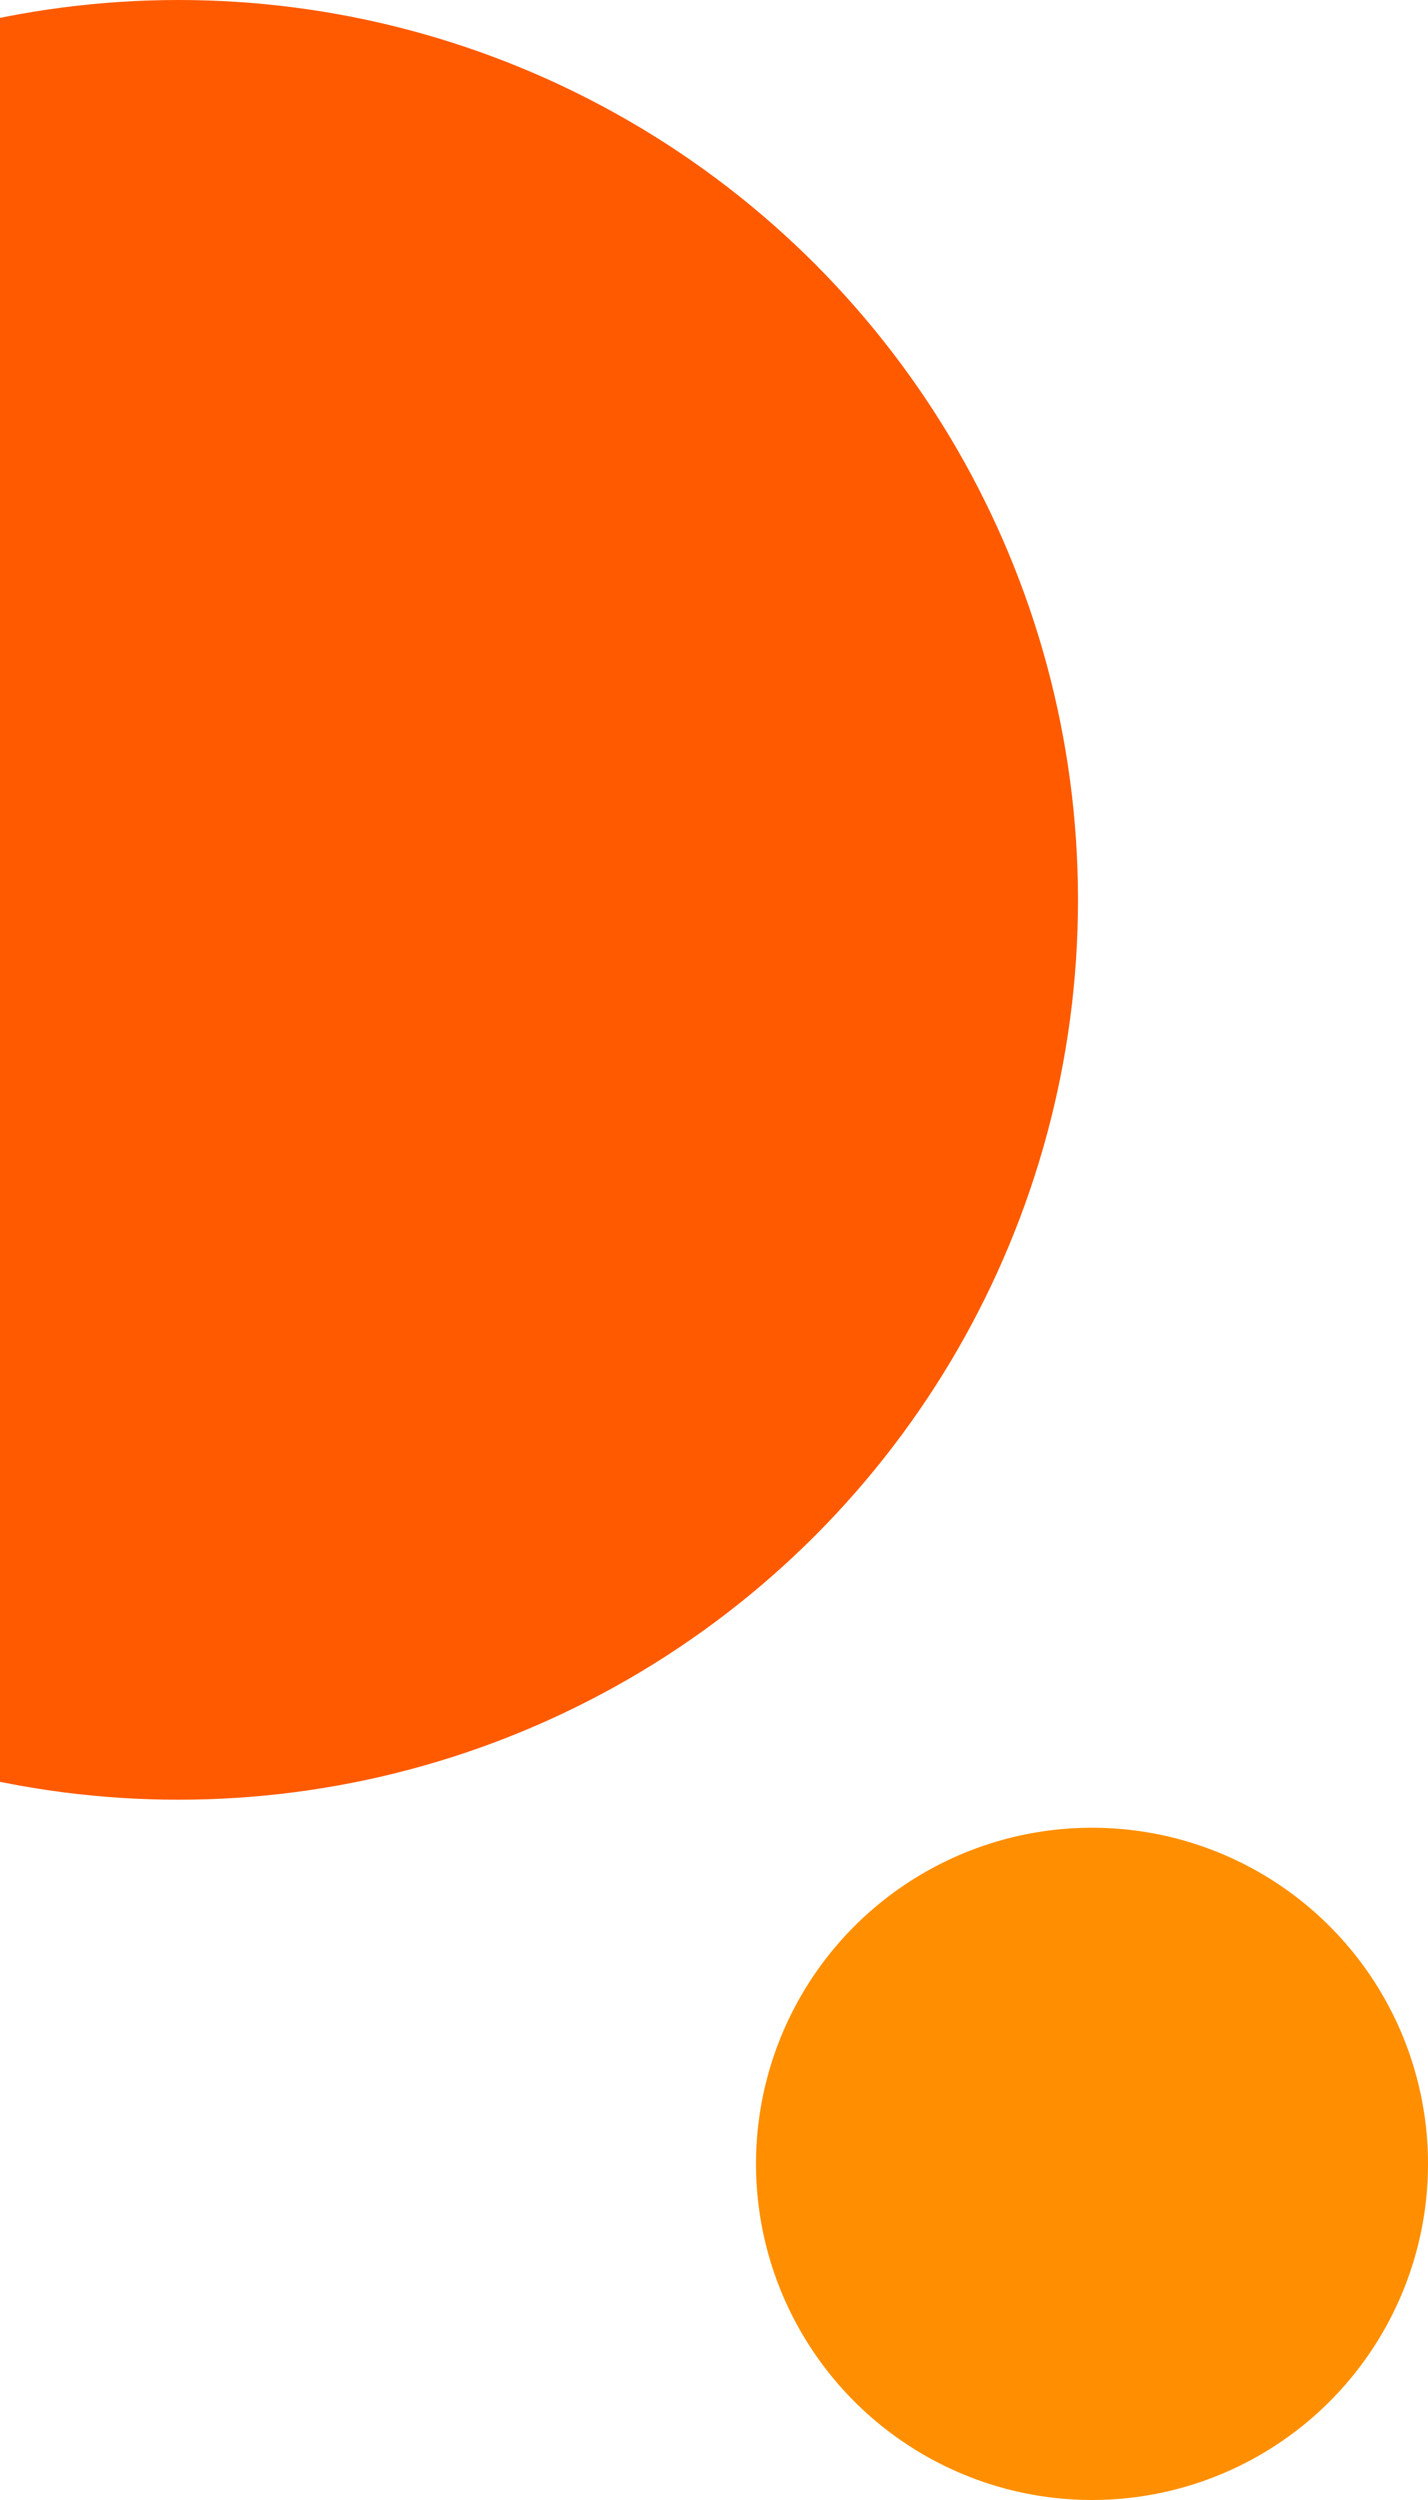
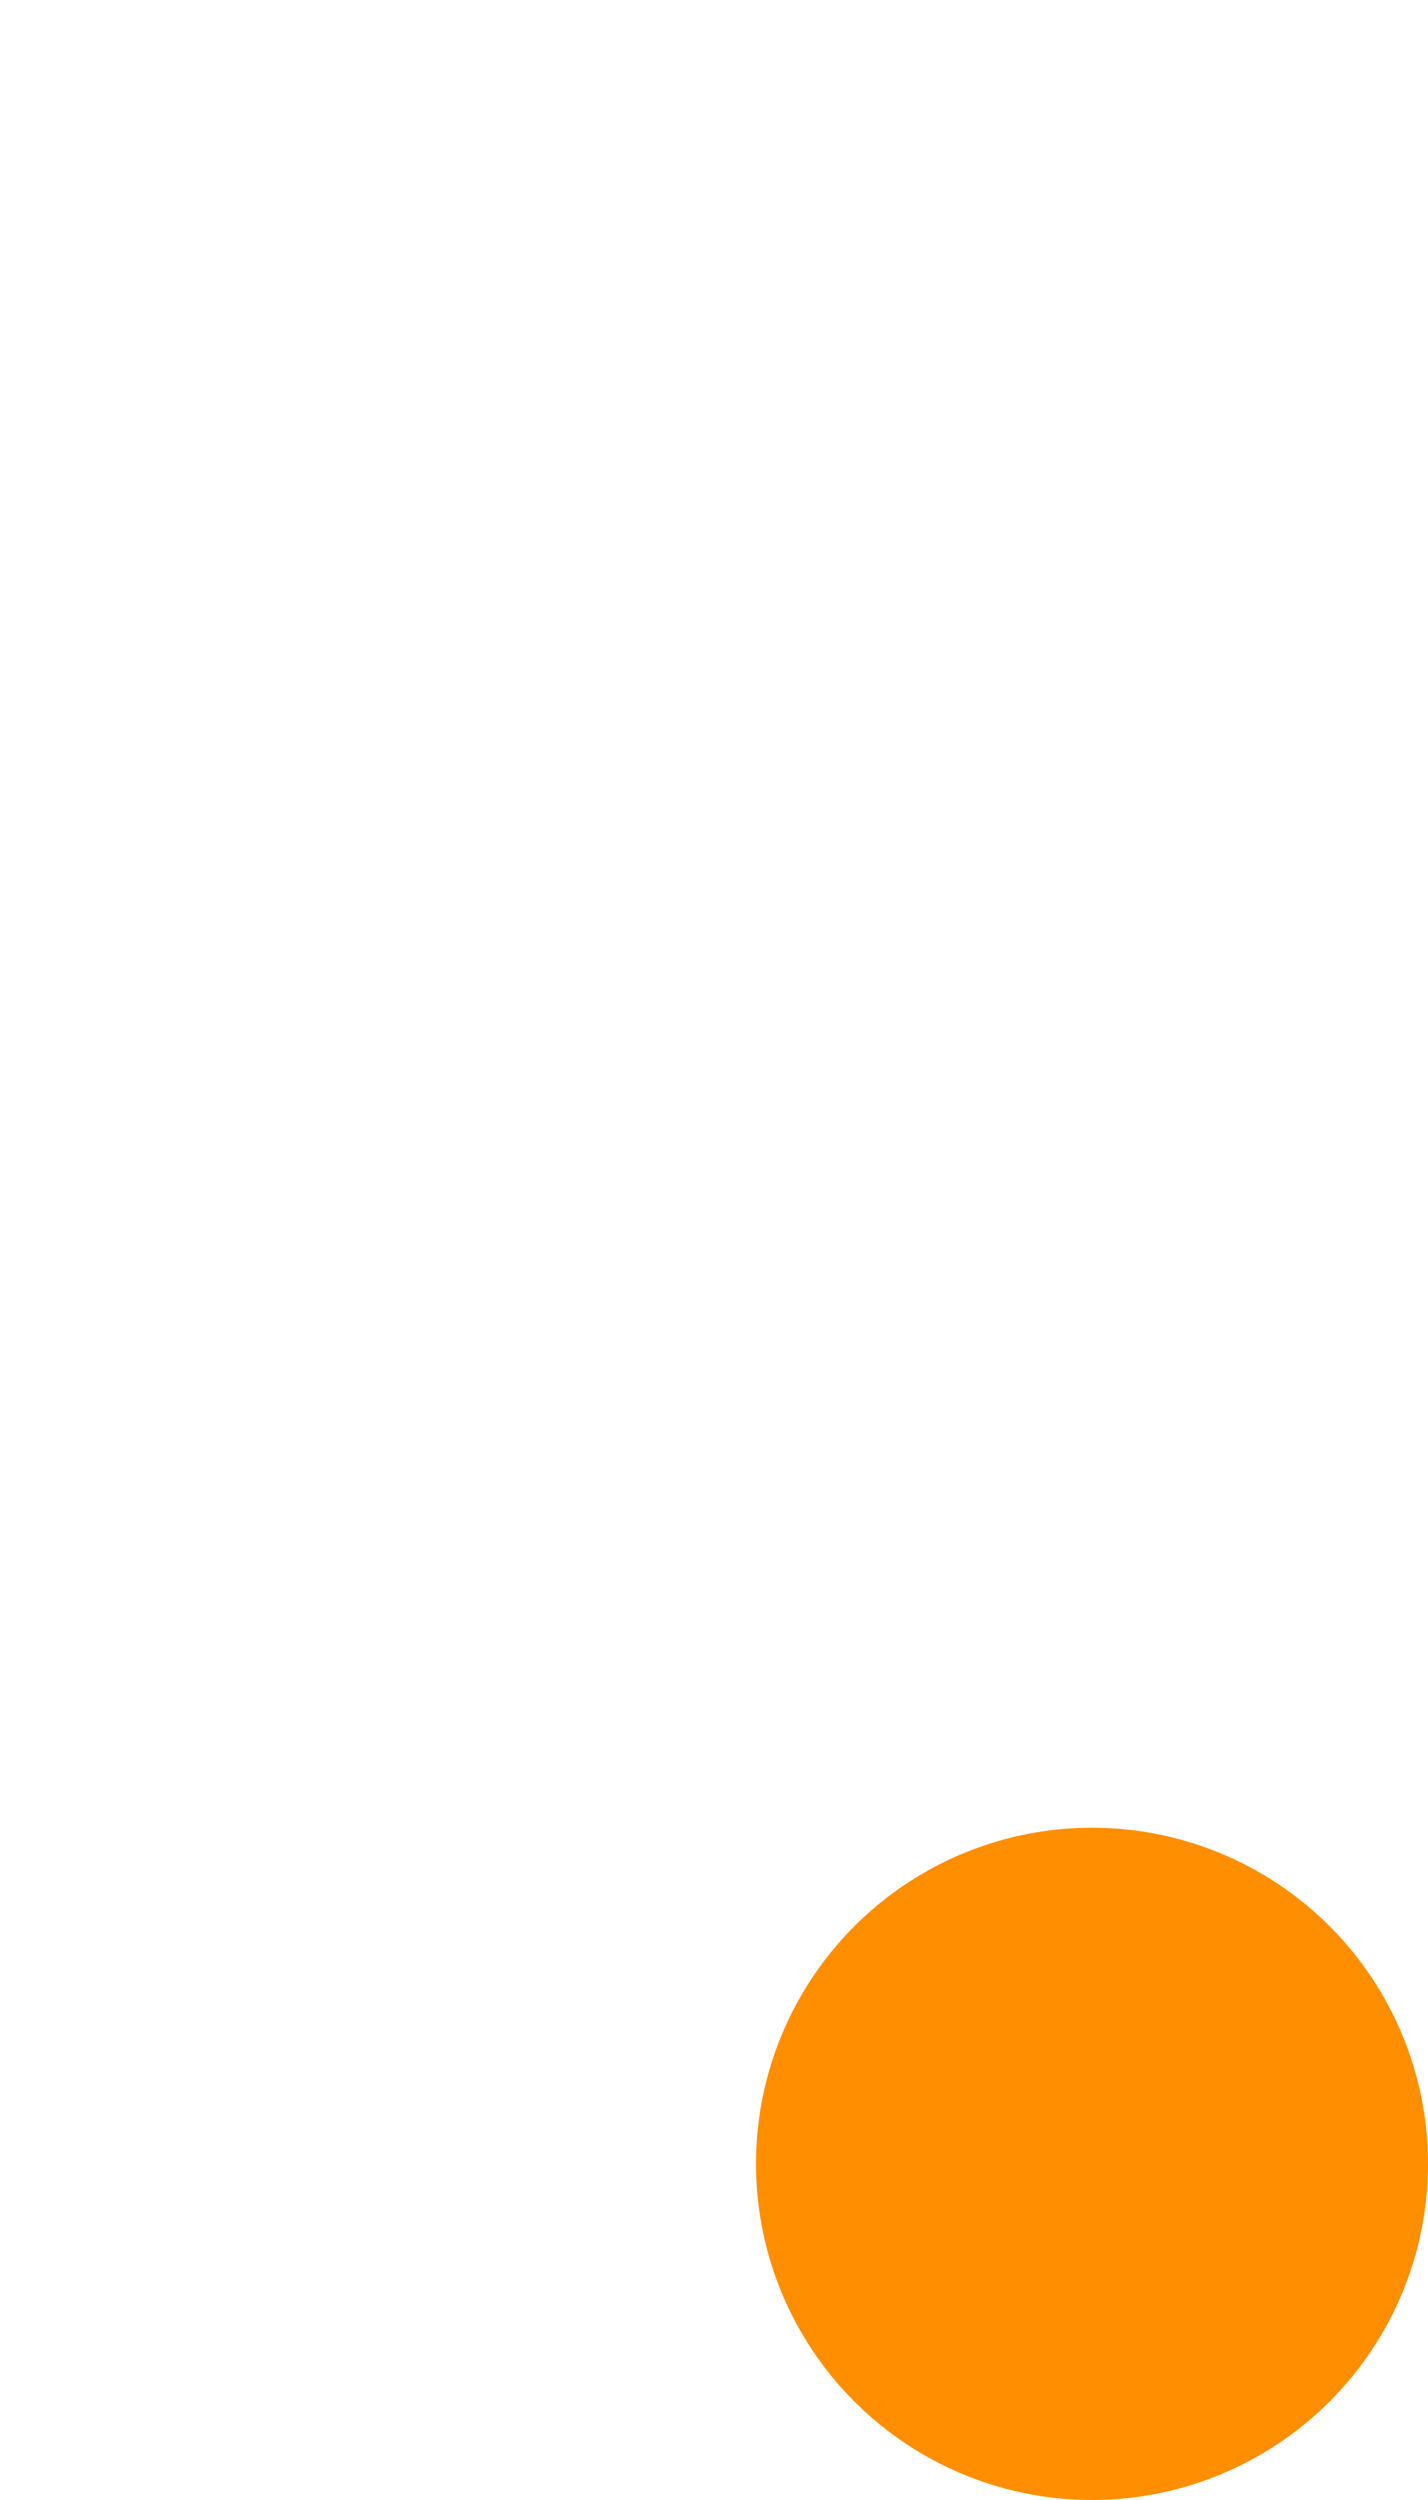
<svg xmlns="http://www.w3.org/2000/svg" fill="none" viewBox="0 0 204 357" height="357" width="204">
  <circle fill="#FF8F00" transform="matrix(-1 0 0 1 204 261)" r="48" cy="48" cx="48" />
-   <circle fill="#FF5A00" transform="matrix(-1 0 0 1 154 0)" r="128.5" cy="128.5" cx="128.5" />
</svg>